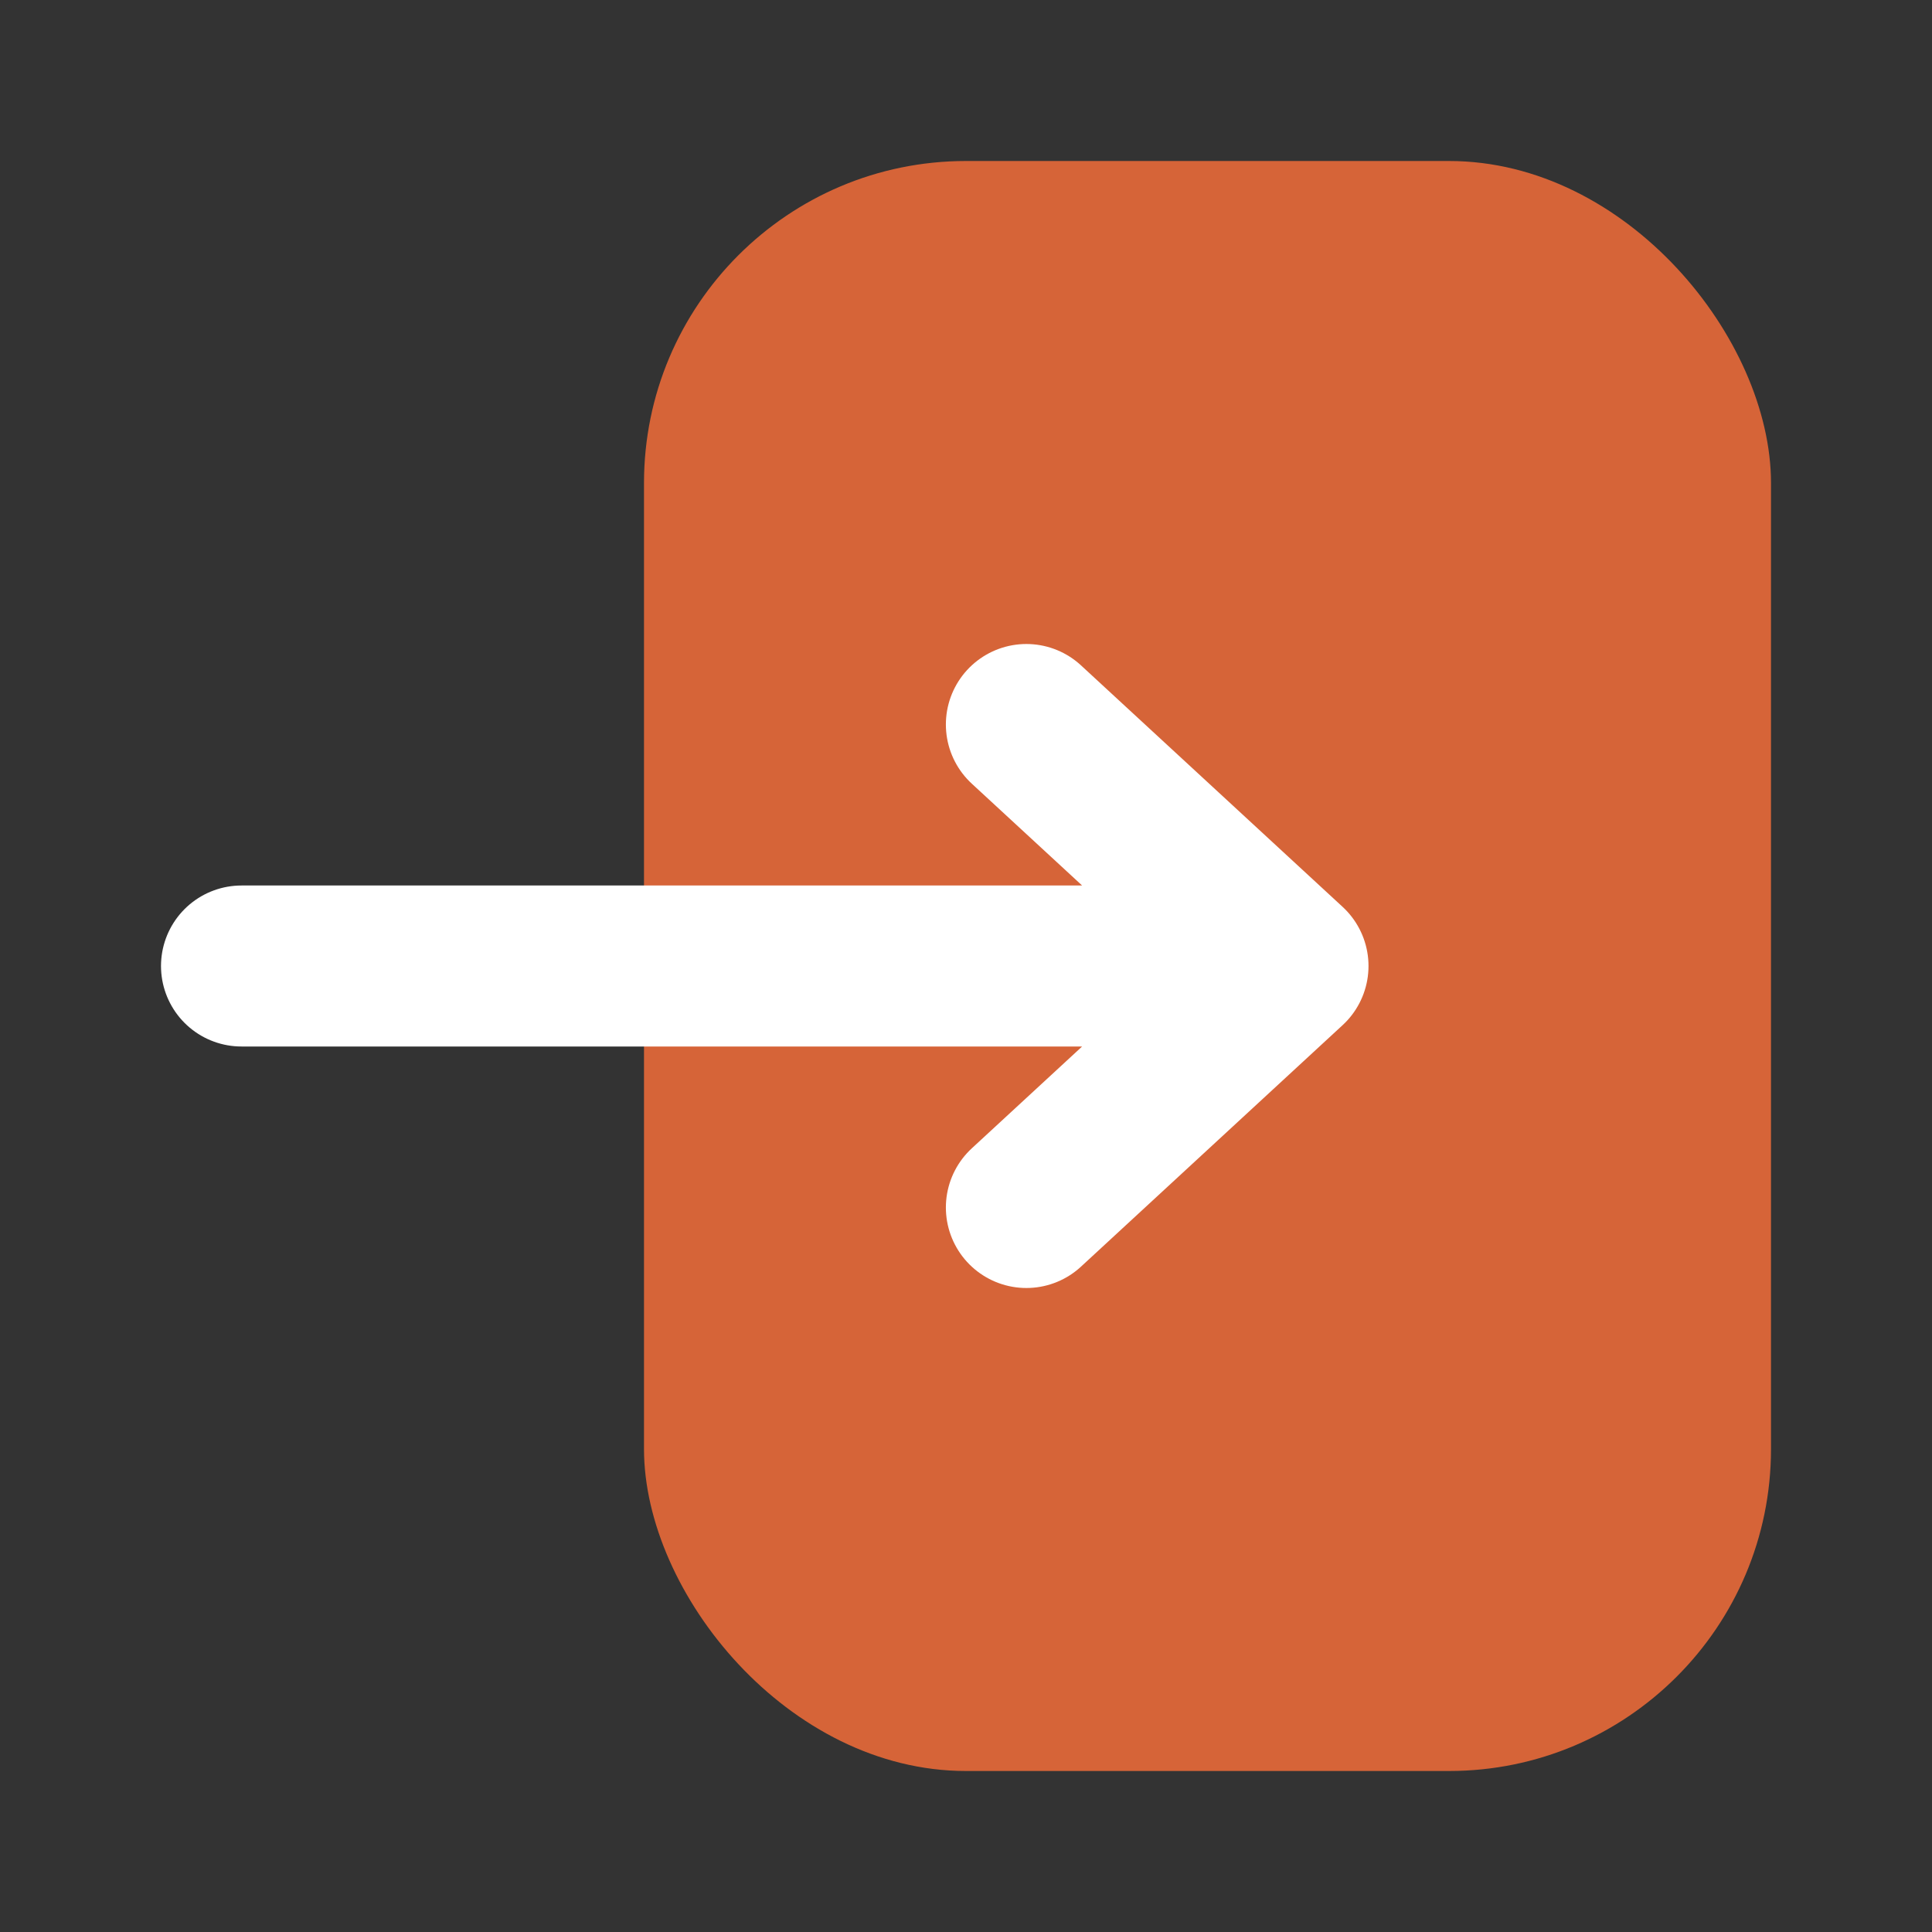
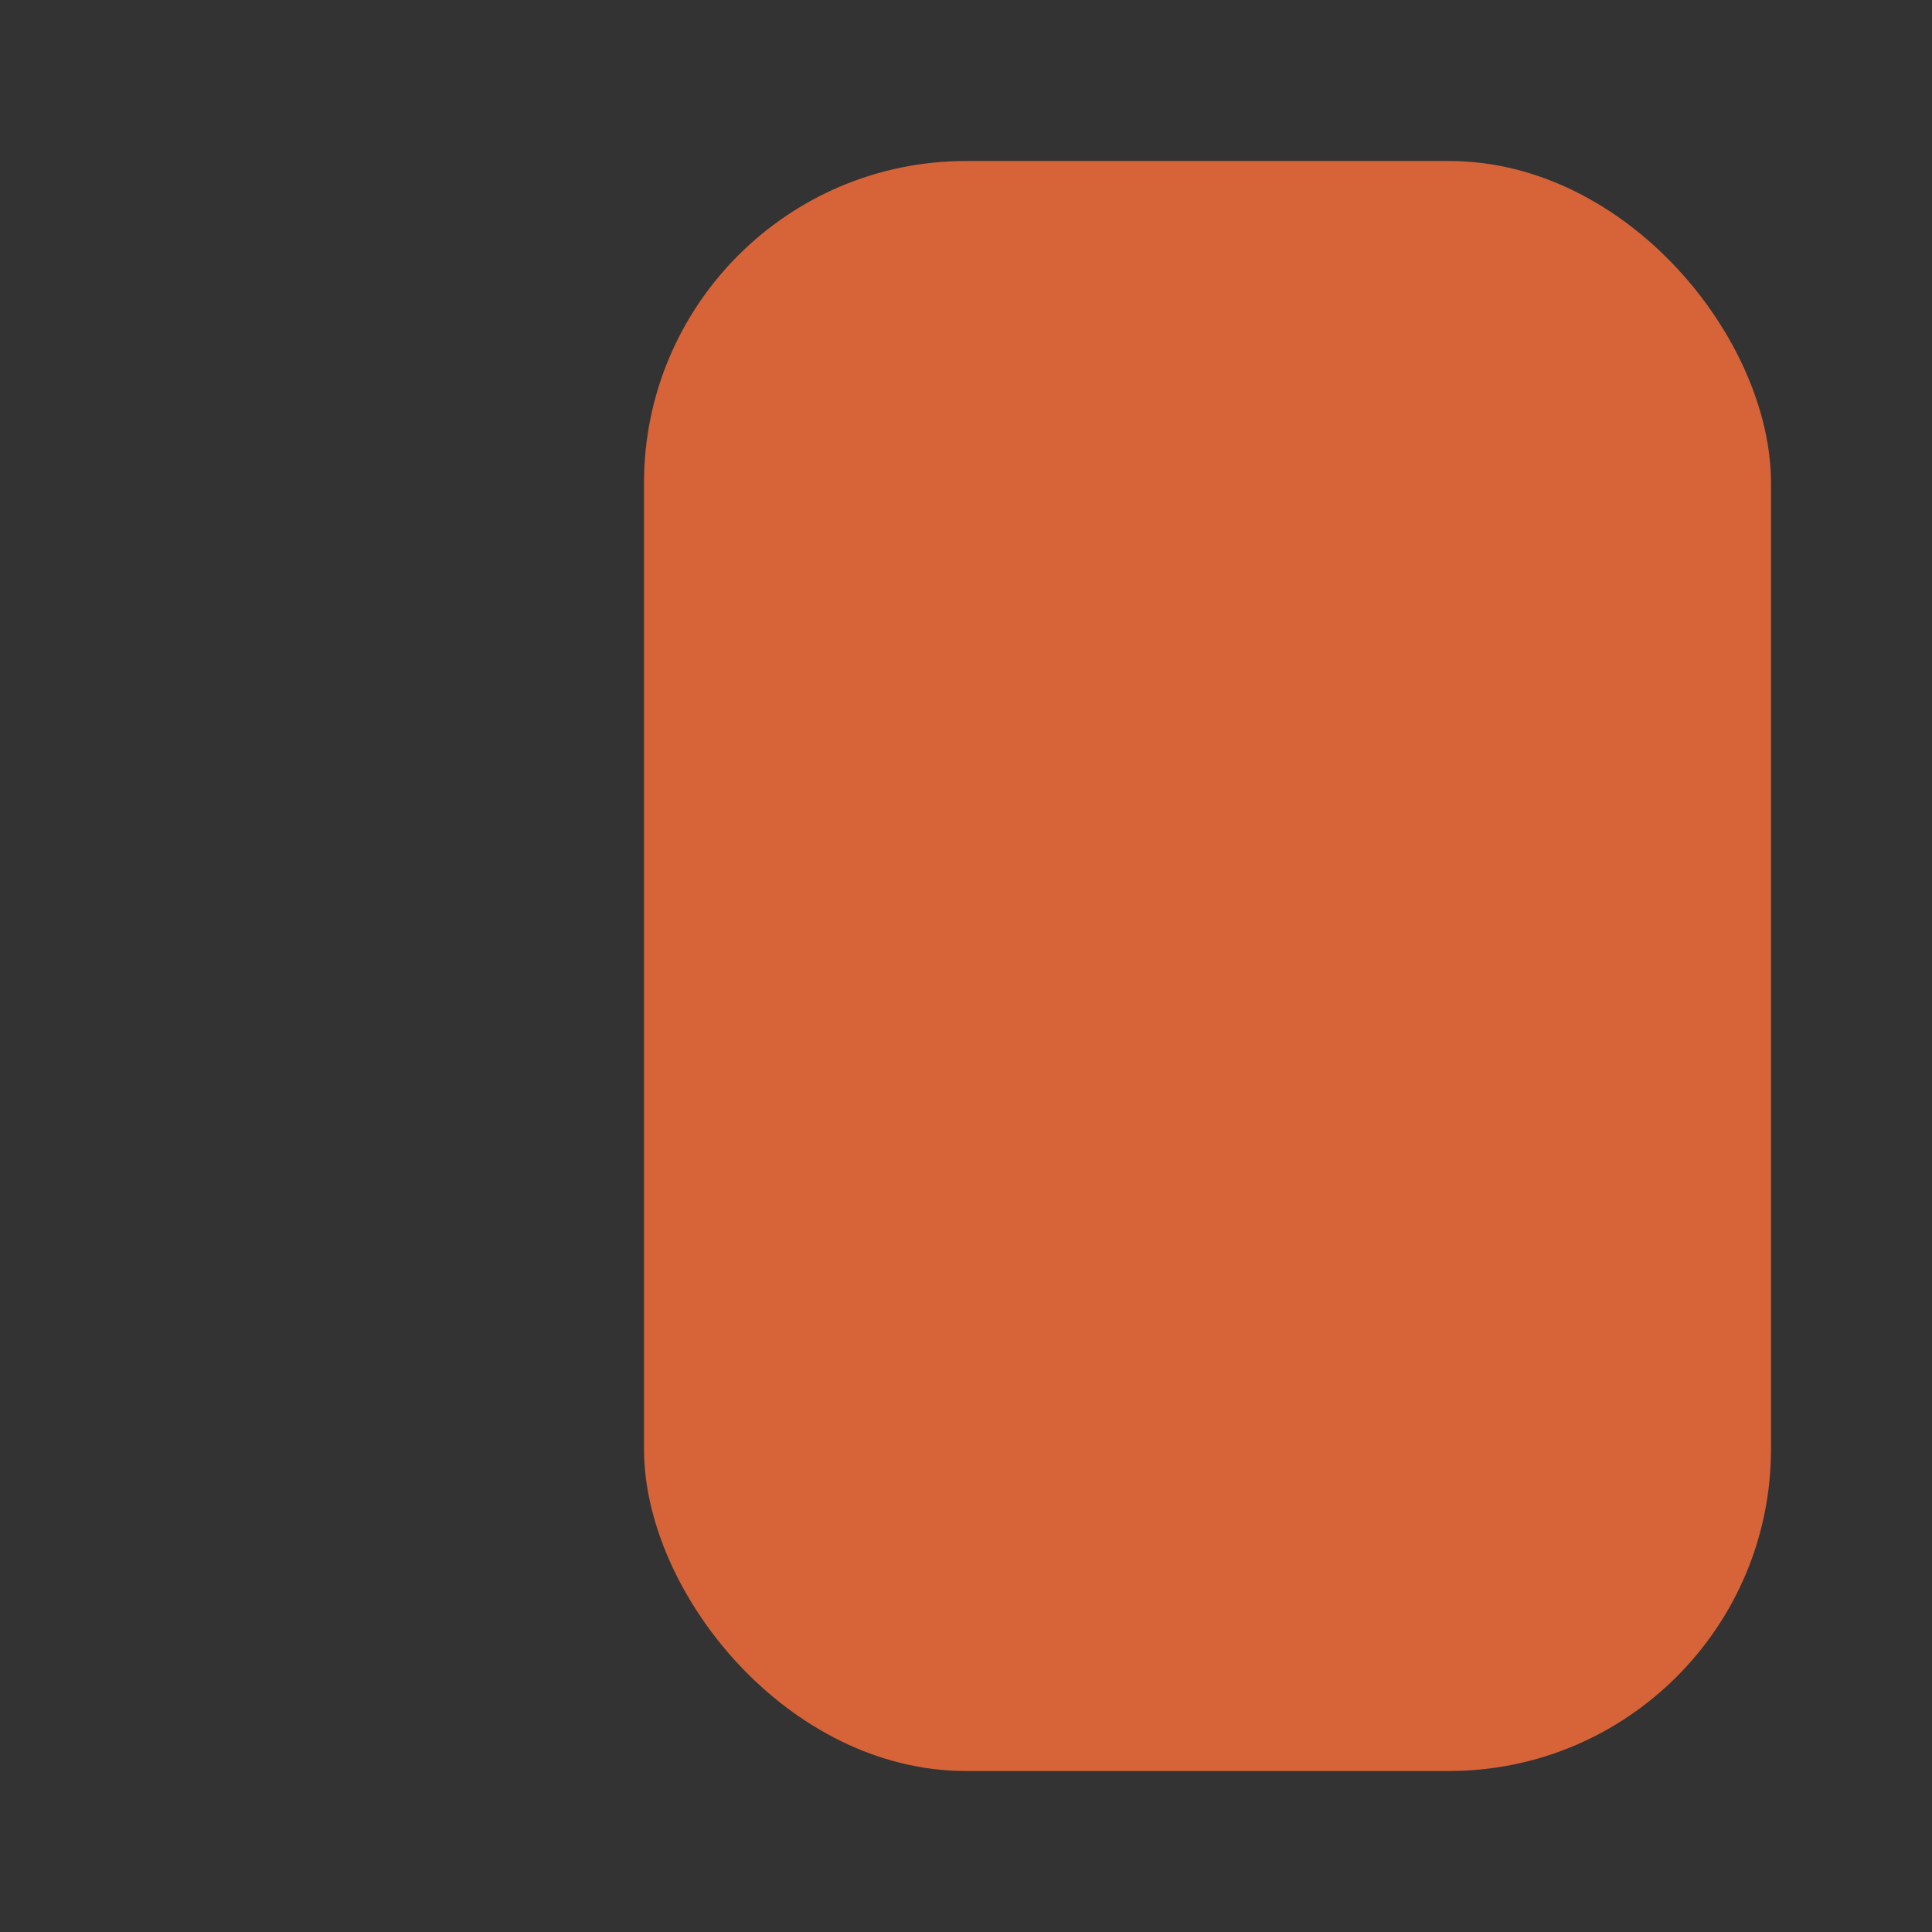
<svg xmlns="http://www.w3.org/2000/svg" width="24" height="24" viewBox="0 0 24 24" fill="none">
  <rect x="0" y="0" width="24" height="24" fill="#333333" stroke="none" />
  <rect x="8" y="2" width="14" height="20" rx="4" fill="#D66438" />
-   <path d="M3 12H16M12.75 9L16 12M16 12L12.75 15" stroke="white" stroke-width="2" stroke-linecap="round" stroke-linejoin="round" />
</svg>